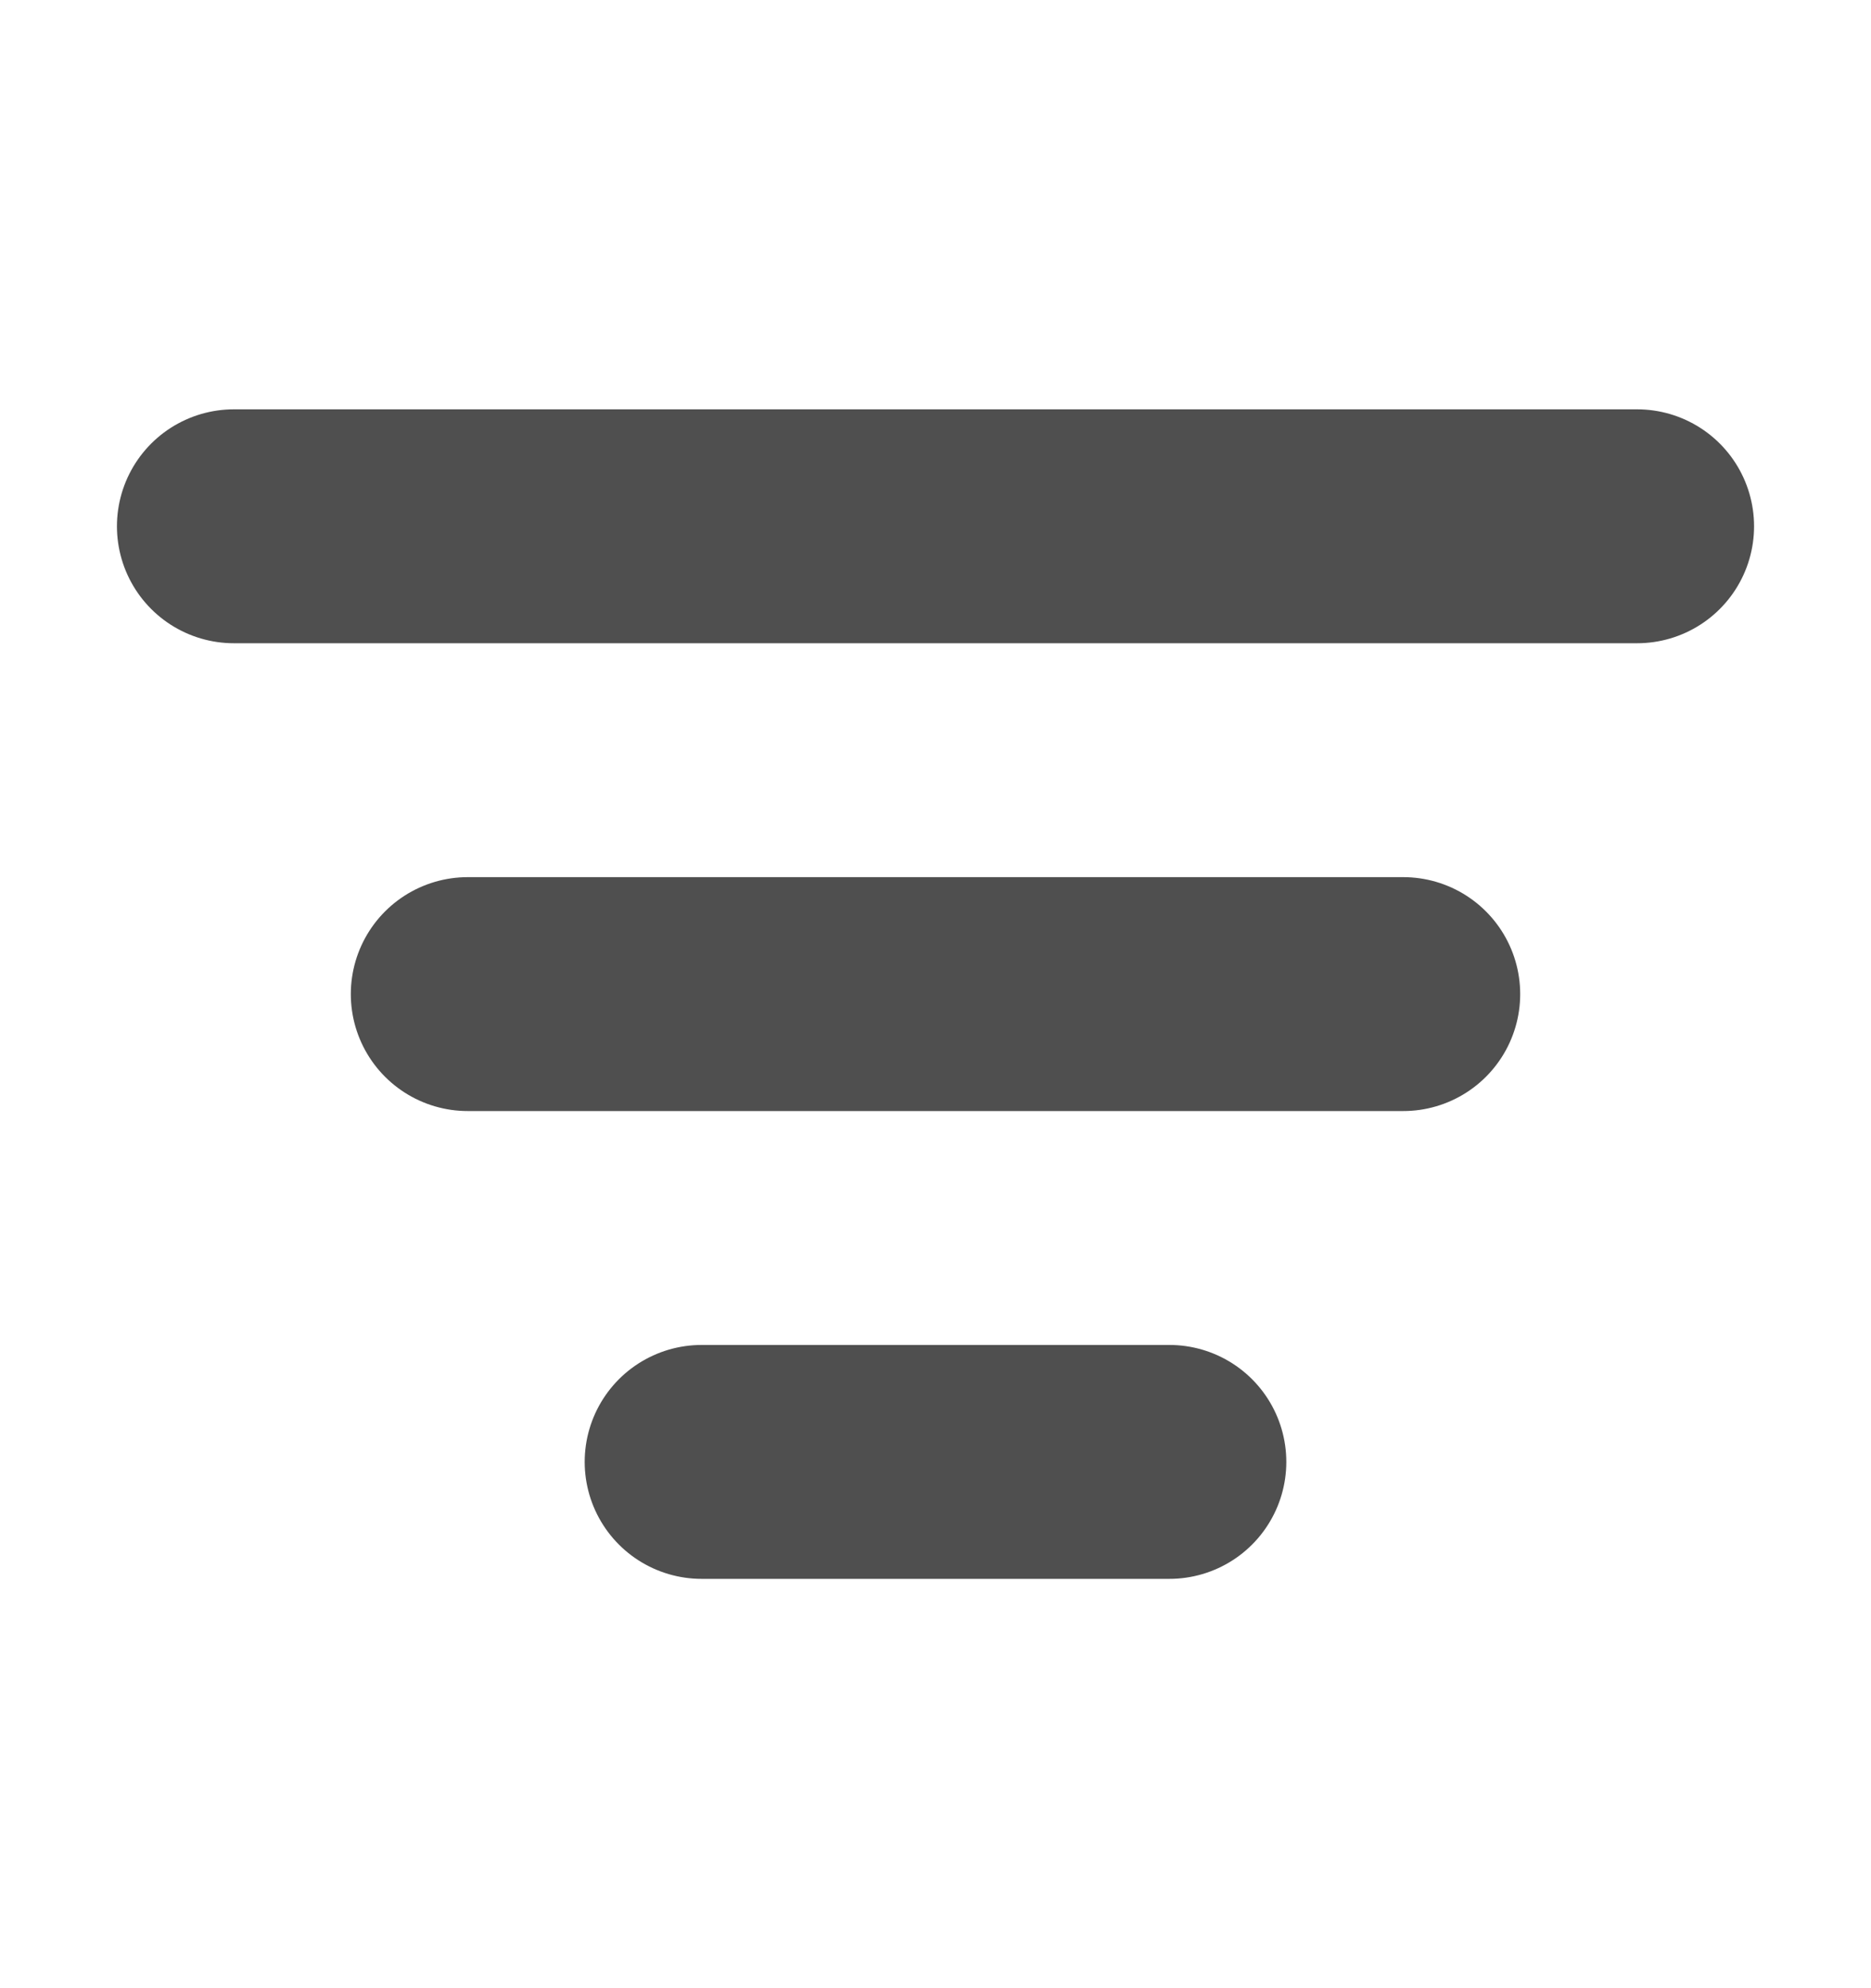
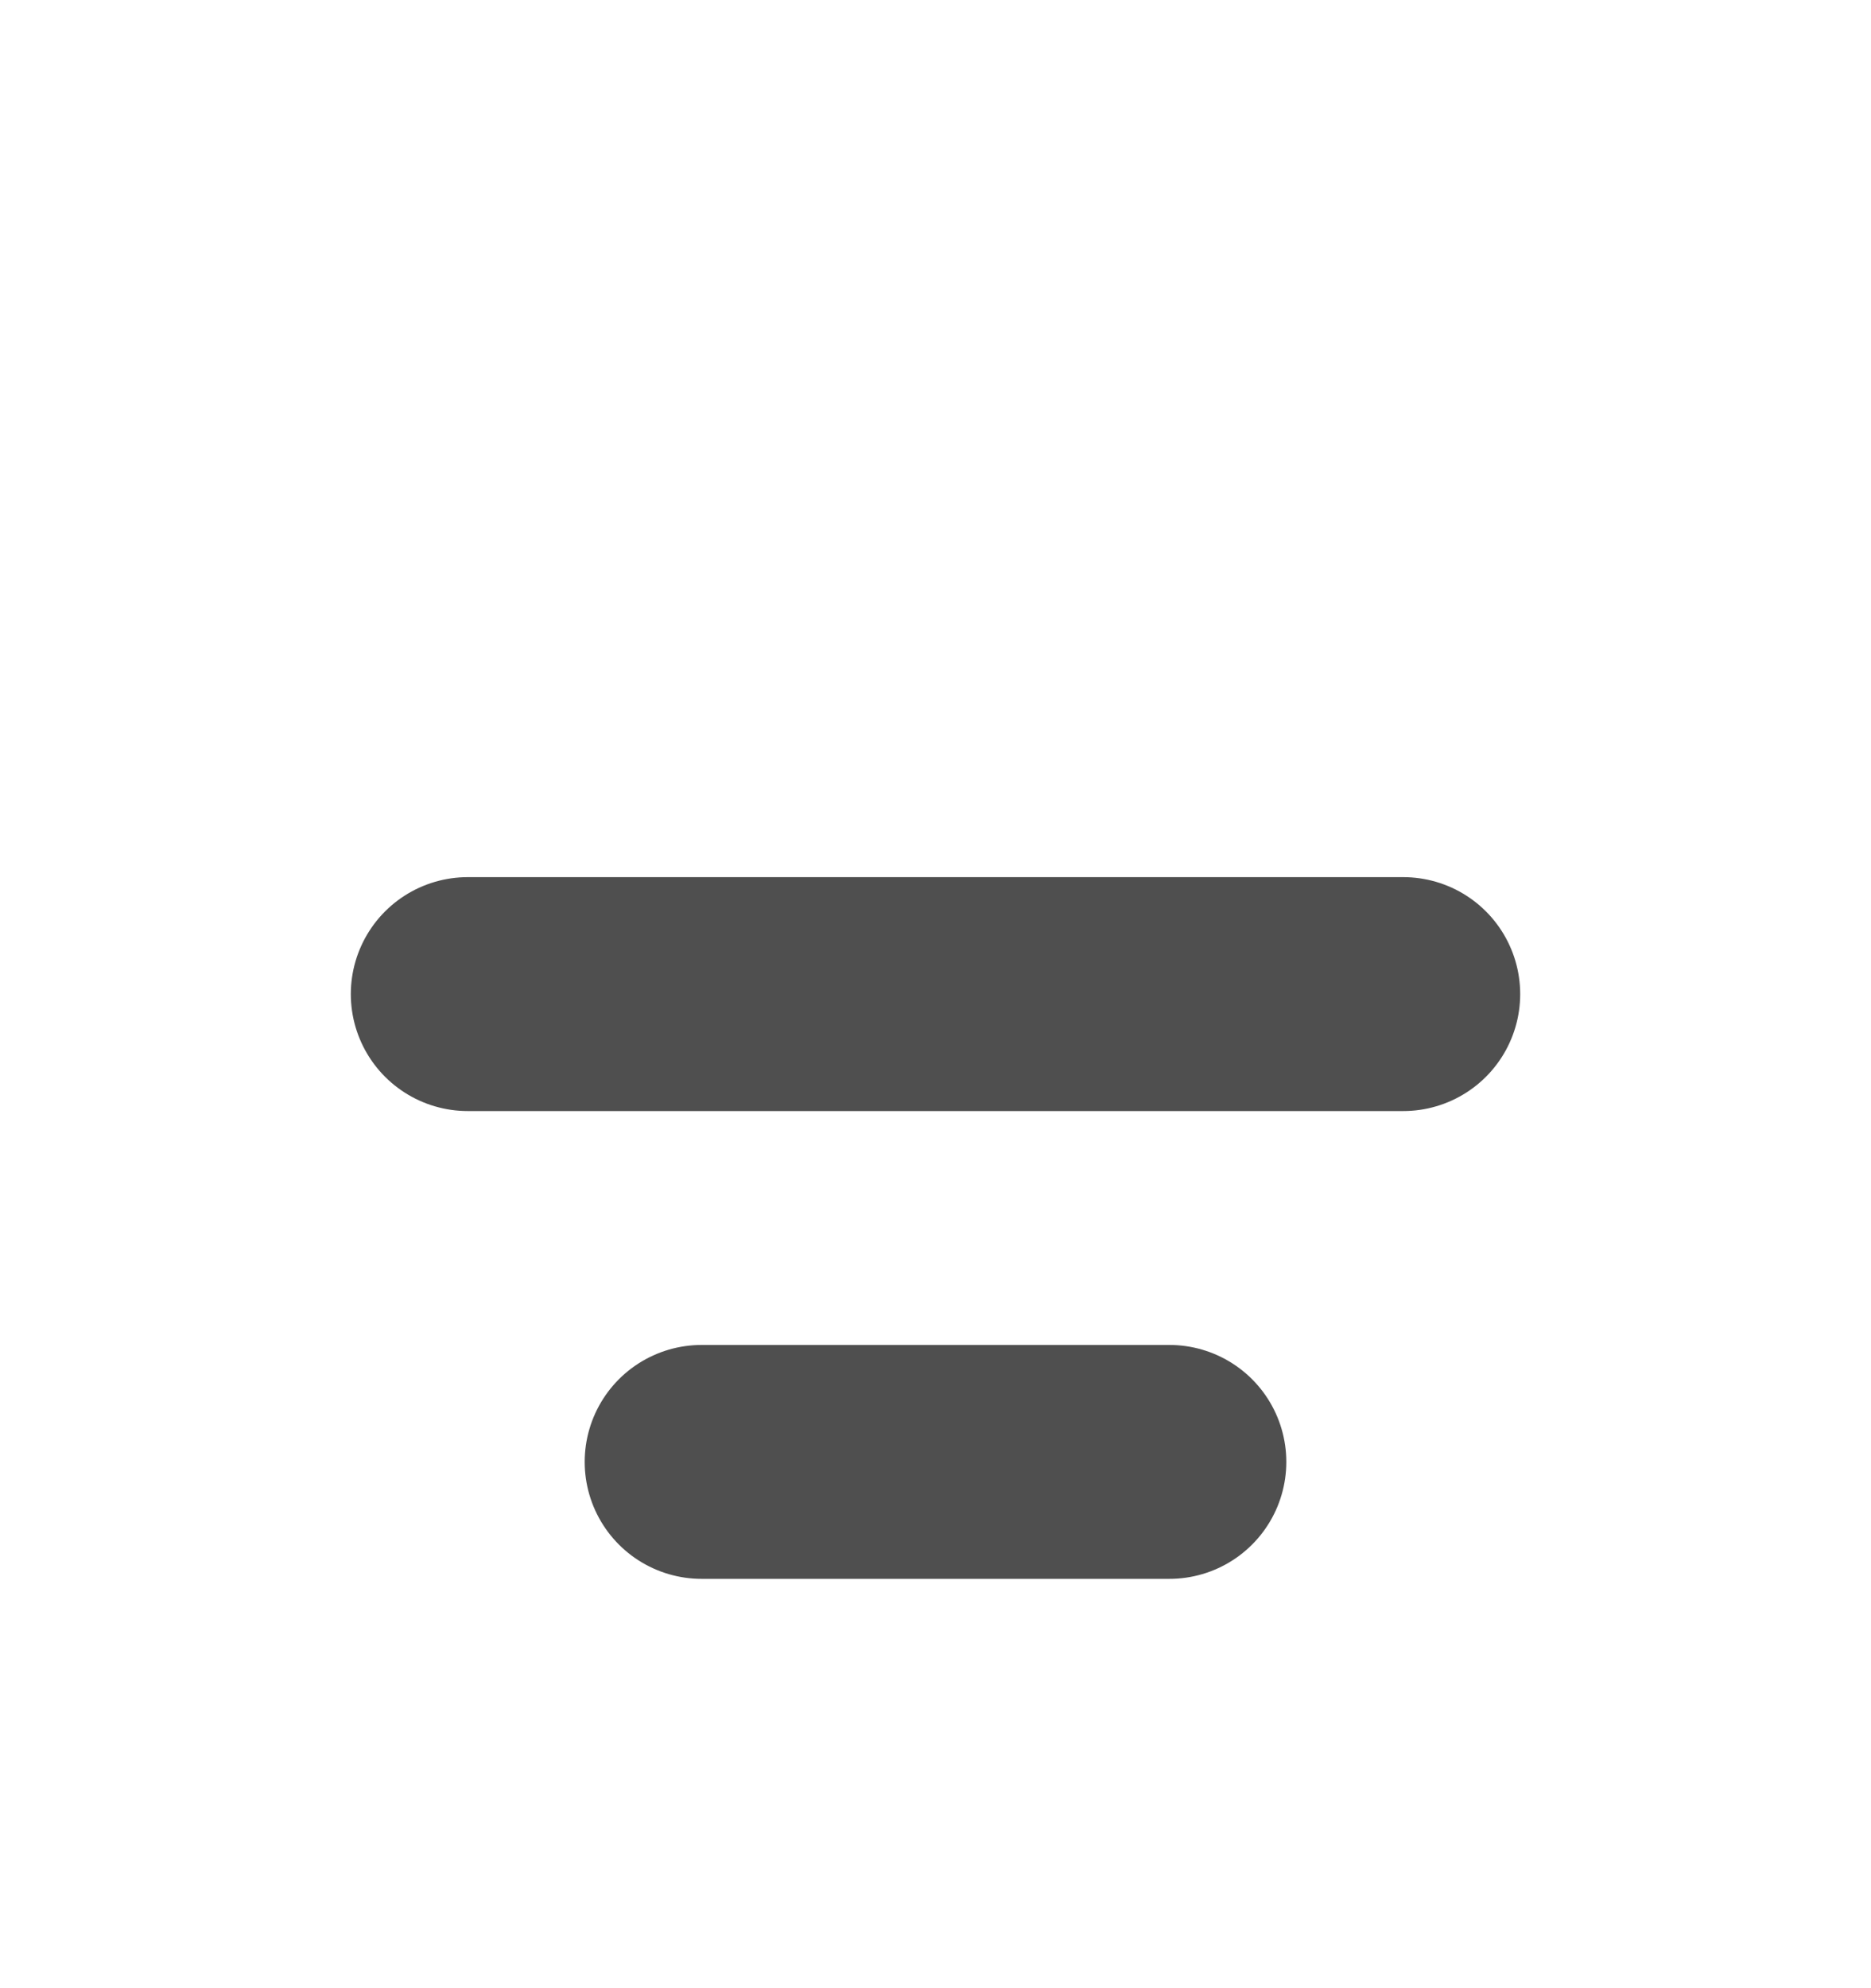
<svg xmlns="http://www.w3.org/2000/svg" width="16" height="17" viewBox="0 0 16 17" fill="none">
-   <path d="M2 4.5H14M4 8.5H12M6 12.5H10" stroke="#4F4F4F" stroke-width="2" stroke-linecap="round" />
+   <path d="M2 4.5M4 8.5H12M6 12.5H10" stroke="#4F4F4F" stroke-width="2" stroke-linecap="round" />
</svg>